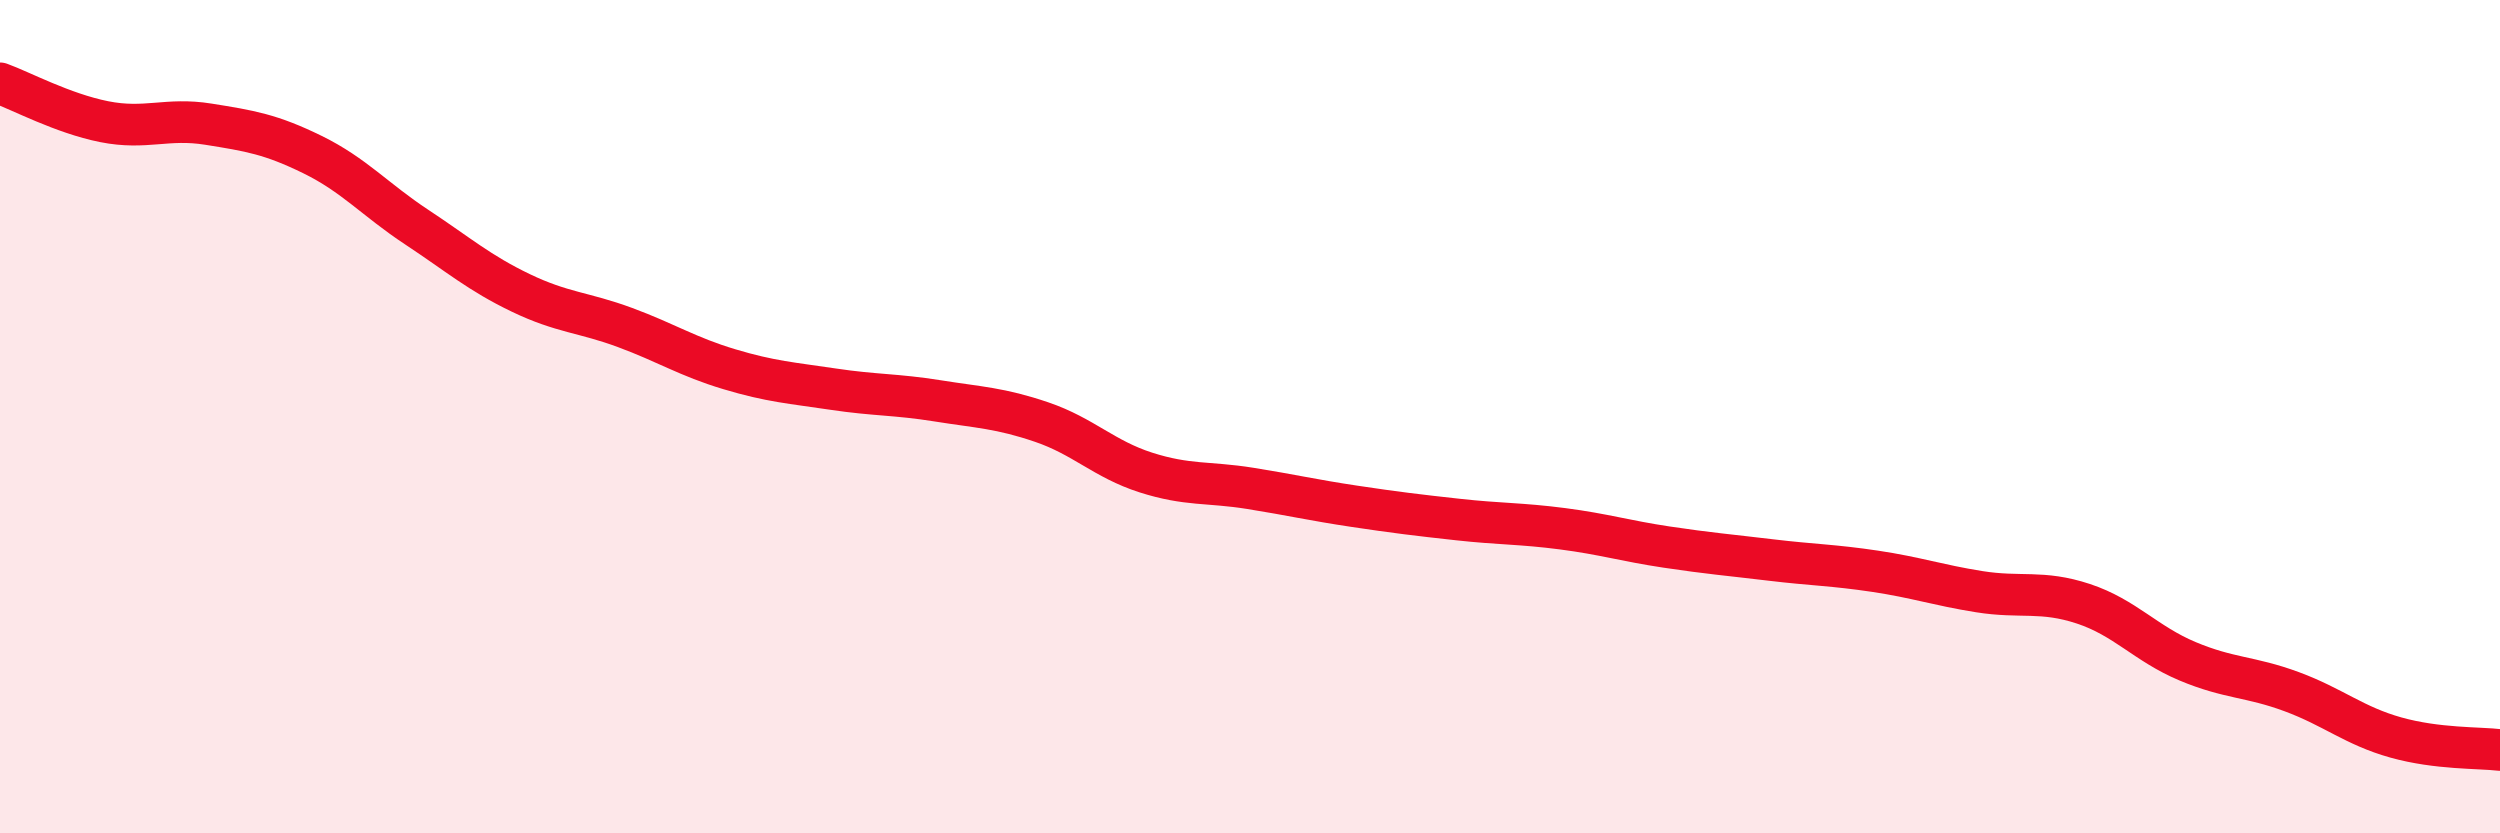
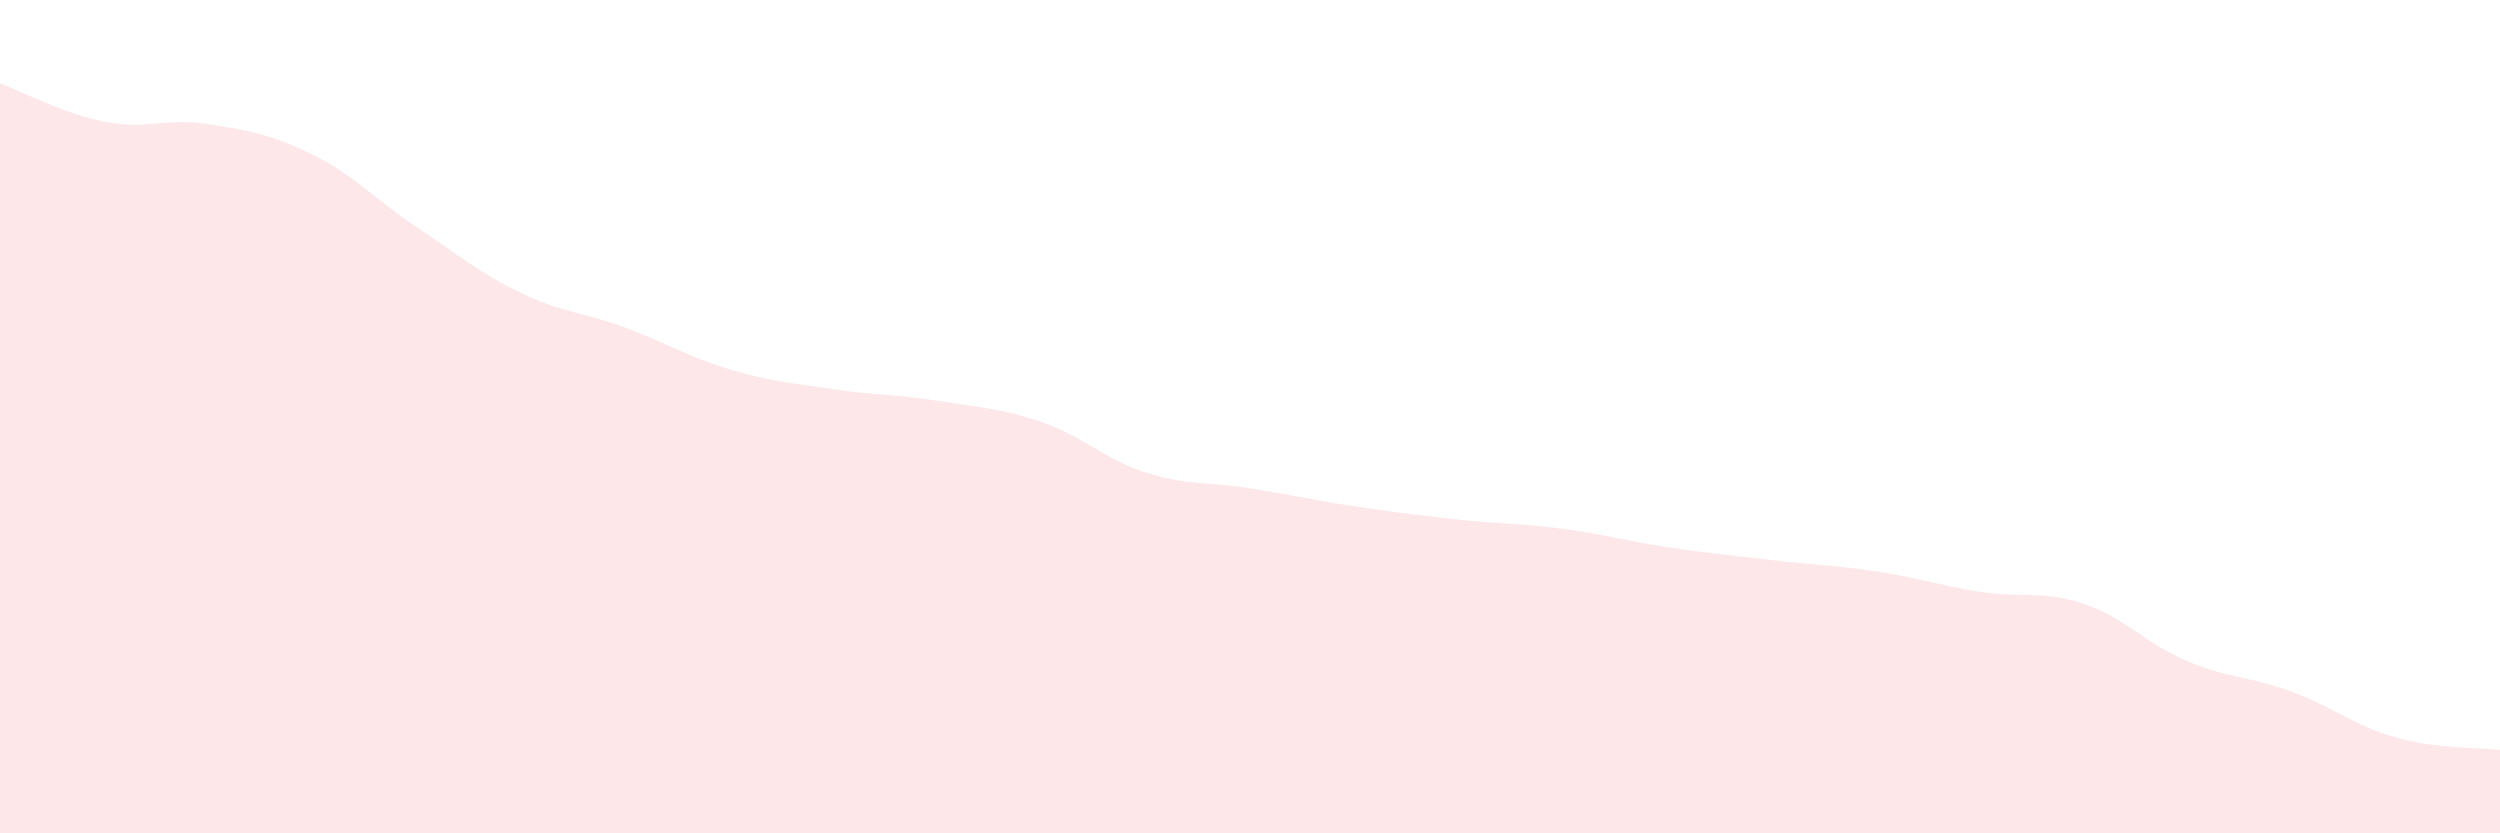
<svg xmlns="http://www.w3.org/2000/svg" width="60" height="20" viewBox="0 0 60 20">
  <path d="M 0,2 C 0.5,2.18 1.5,2.72 2.5,2.92 C 3.5,3.12 4,2.82 5,2.98 C 6,3.14 6.5,3.22 7.5,3.71 C 8.5,4.2 9,4.79 10,5.45 C 11,6.11 11.5,6.55 12.5,7.03 C 13.5,7.51 14,7.49 15,7.86 C 16,8.23 16.5,8.56 17.5,8.86 C 18.5,9.16 19,9.19 20,9.34 C 21,9.49 21.5,9.46 22.5,9.62 C 23.5,9.78 24,9.79 25,10.13 C 26,10.47 26.5,11.02 27.5,11.34 C 28.5,11.66 29,11.56 30,11.72 C 31,11.88 31.5,12 32.5,12.15 C 33.5,12.3 34,12.36 35,12.47 C 36,12.58 36.5,12.56 37.5,12.69 C 38.5,12.82 39,12.98 40,13.13 C 41,13.28 41.5,13.32 42.5,13.44 C 43.5,13.56 44,13.56 45,13.71 C 46,13.86 46.5,14.04 47.5,14.2 C 48.5,14.36 49,14.16 50,14.49 C 51,14.82 51.5,15.45 52.5,15.87 C 53.5,16.29 54,16.23 55,16.6 C 56,16.97 56.5,17.42 57.5,17.7 C 58.5,17.98 59.5,17.94 60,18L60 20L0 20Z" fill="#EB0A25" opacity="0.1" stroke-linecap="round" stroke-linejoin="round" />
-   <path d="M 0,2 C 0.5,2.18 1.5,2.72 2.5,2.92 C 3.5,3.12 4,2.82 5,2.98 C 6,3.14 6.5,3.22 7.5,3.71 C 8.5,4.2 9,4.79 10,5.45 C 11,6.11 11.5,6.55 12.5,7.03 C 13.5,7.51 14,7.49 15,7.86 C 16,8.23 16.5,8.56 17.5,8.86 C 18.5,9.16 19,9.19 20,9.34 C 21,9.49 21.5,9.46 22.5,9.62 C 23.5,9.78 24,9.79 25,10.13 C 26,10.47 26.5,11.02 27.5,11.34 C 28.5,11.66 29,11.56 30,11.72 C 31,11.88 31.5,12 32.5,12.15 C 33.5,12.3 34,12.36 35,12.47 C 36,12.58 36.5,12.56 37.5,12.69 C 38.5,12.82 39,12.98 40,13.13 C 41,13.28 41.5,13.32 42.5,13.44 C 43.5,13.56 44,13.56 45,13.71 C 46,13.86 46.5,14.04 47.5,14.2 C 48.5,14.36 49,14.16 50,14.49 C 51,14.82 51.5,15.45 52.5,15.87 C 53.5,16.29 54,16.23 55,16.6 C 56,16.97 56.5,17.42 57.5,17.7 C 58.5,17.98 59.5,17.94 60,18" stroke="#EB0A25" stroke-width="1" fill="none" stroke-linecap="round" stroke-linejoin="round" />
</svg>